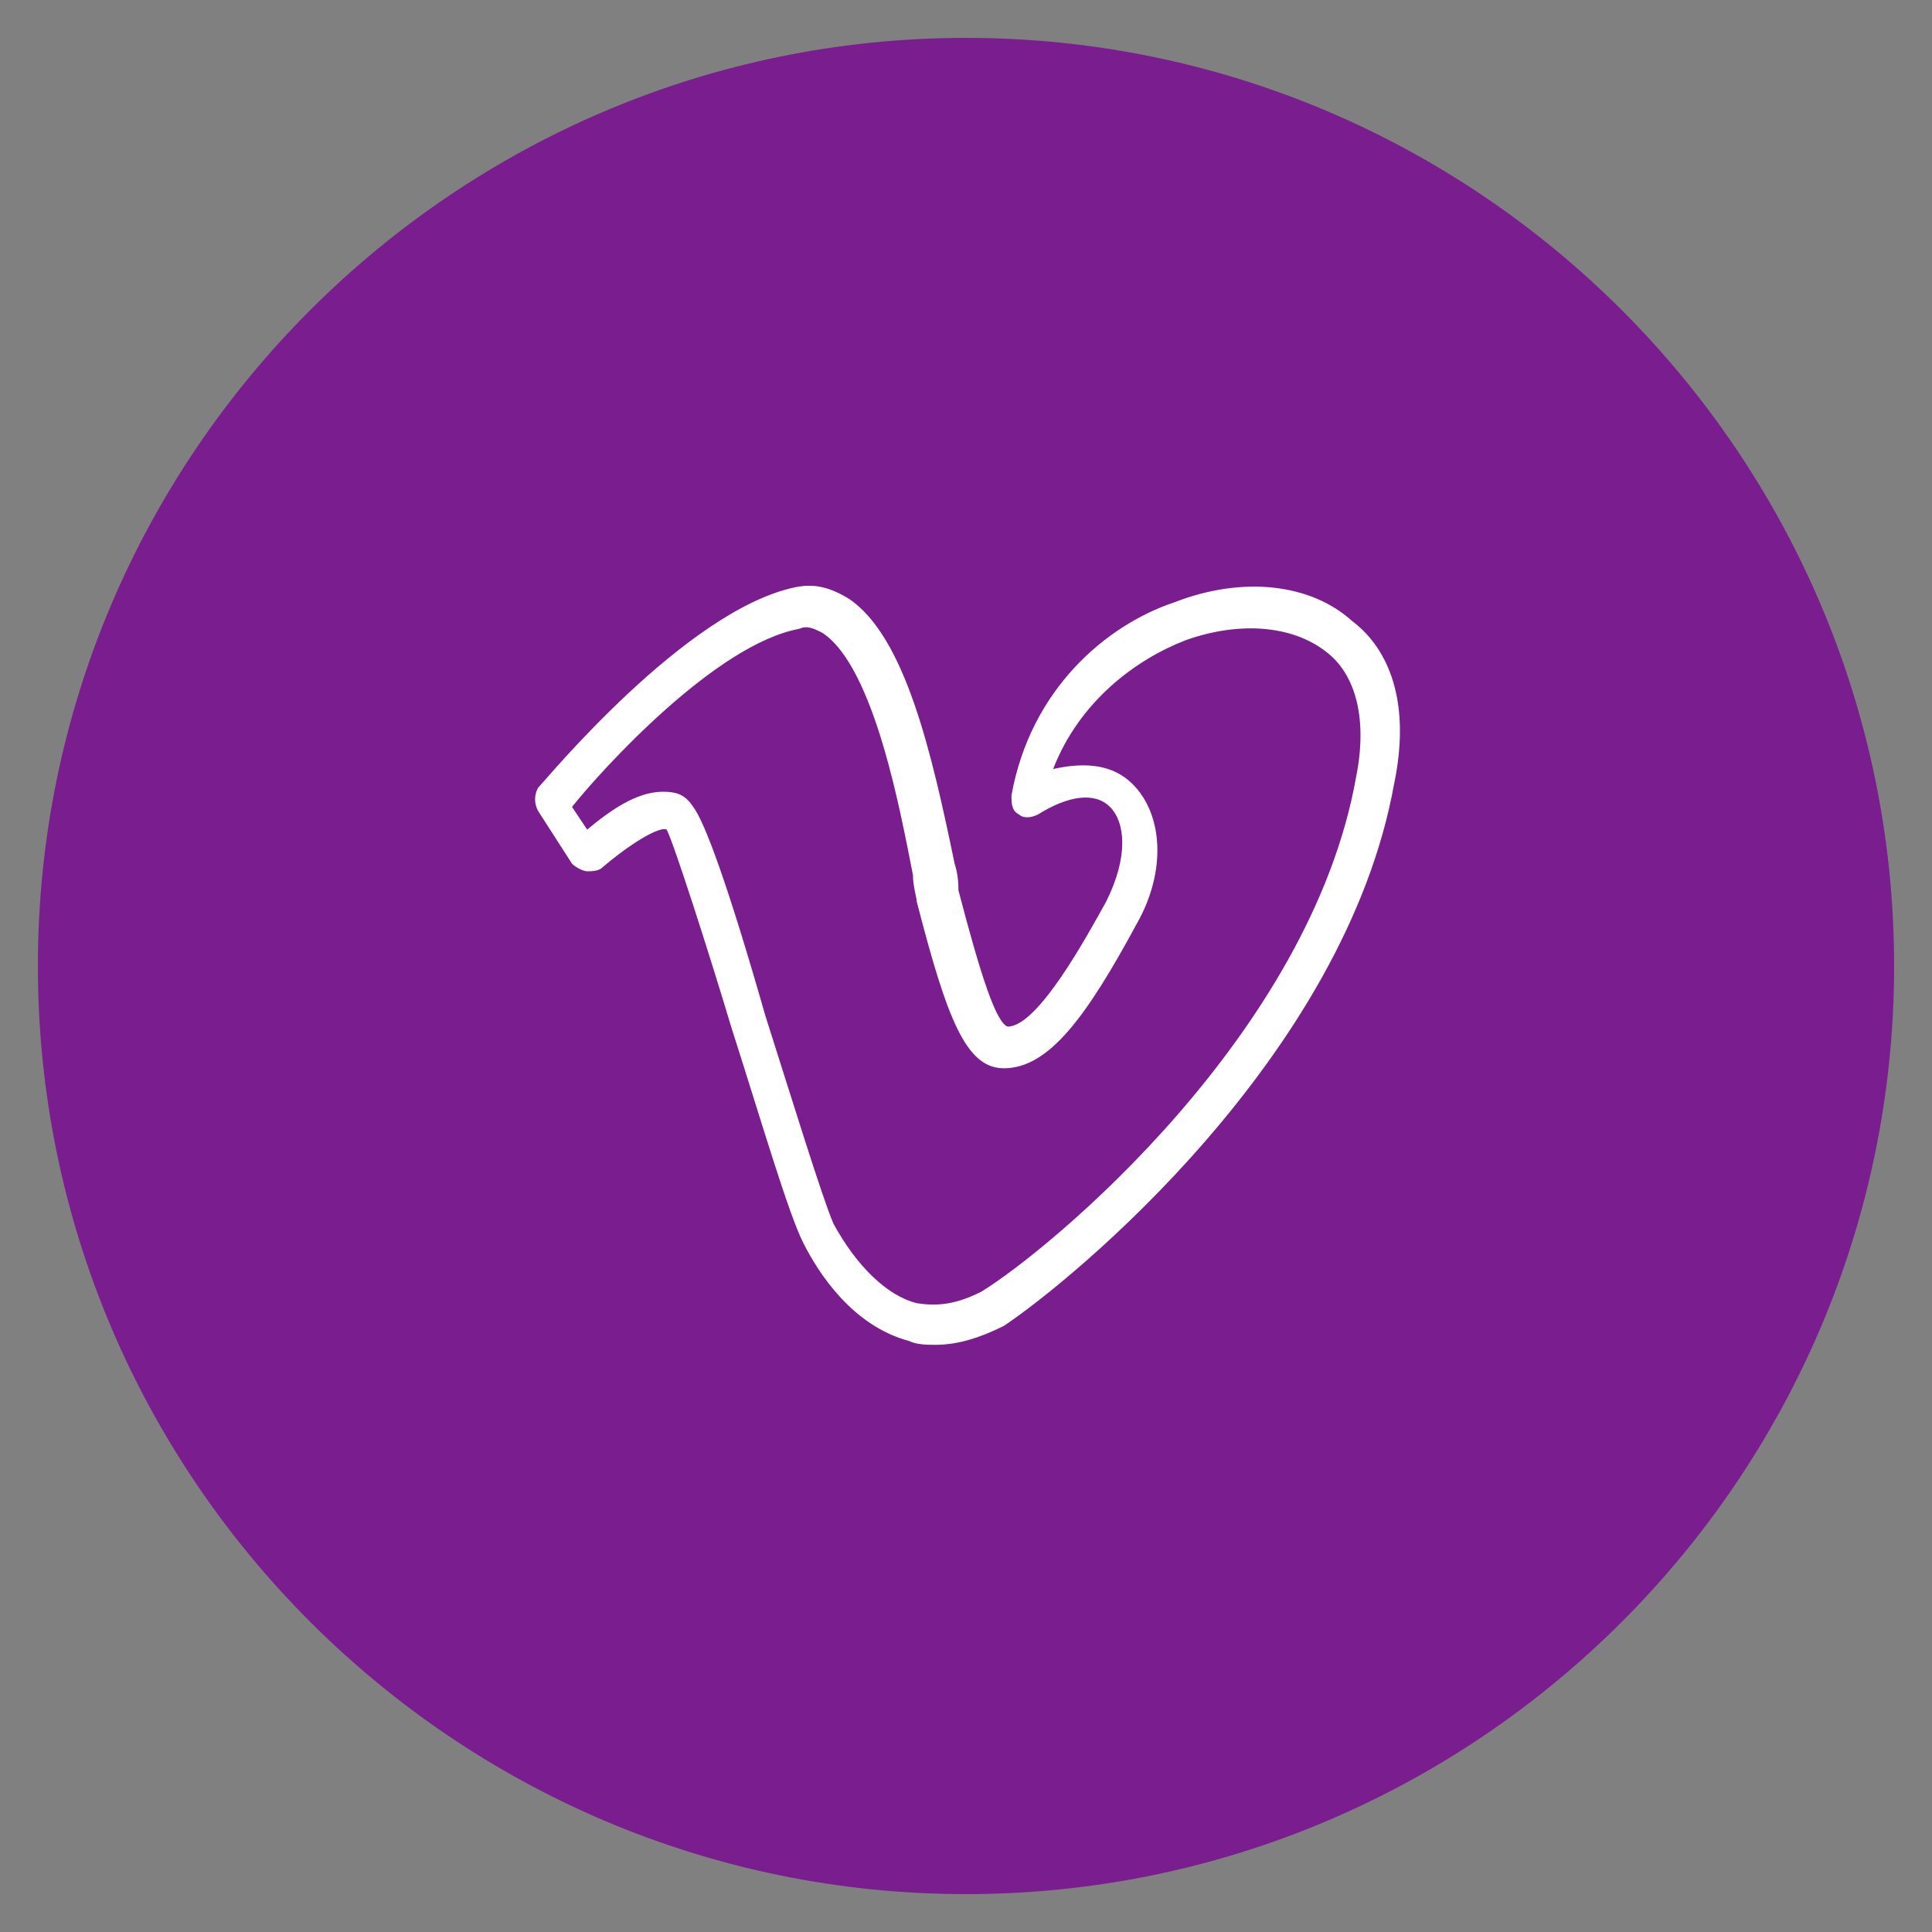
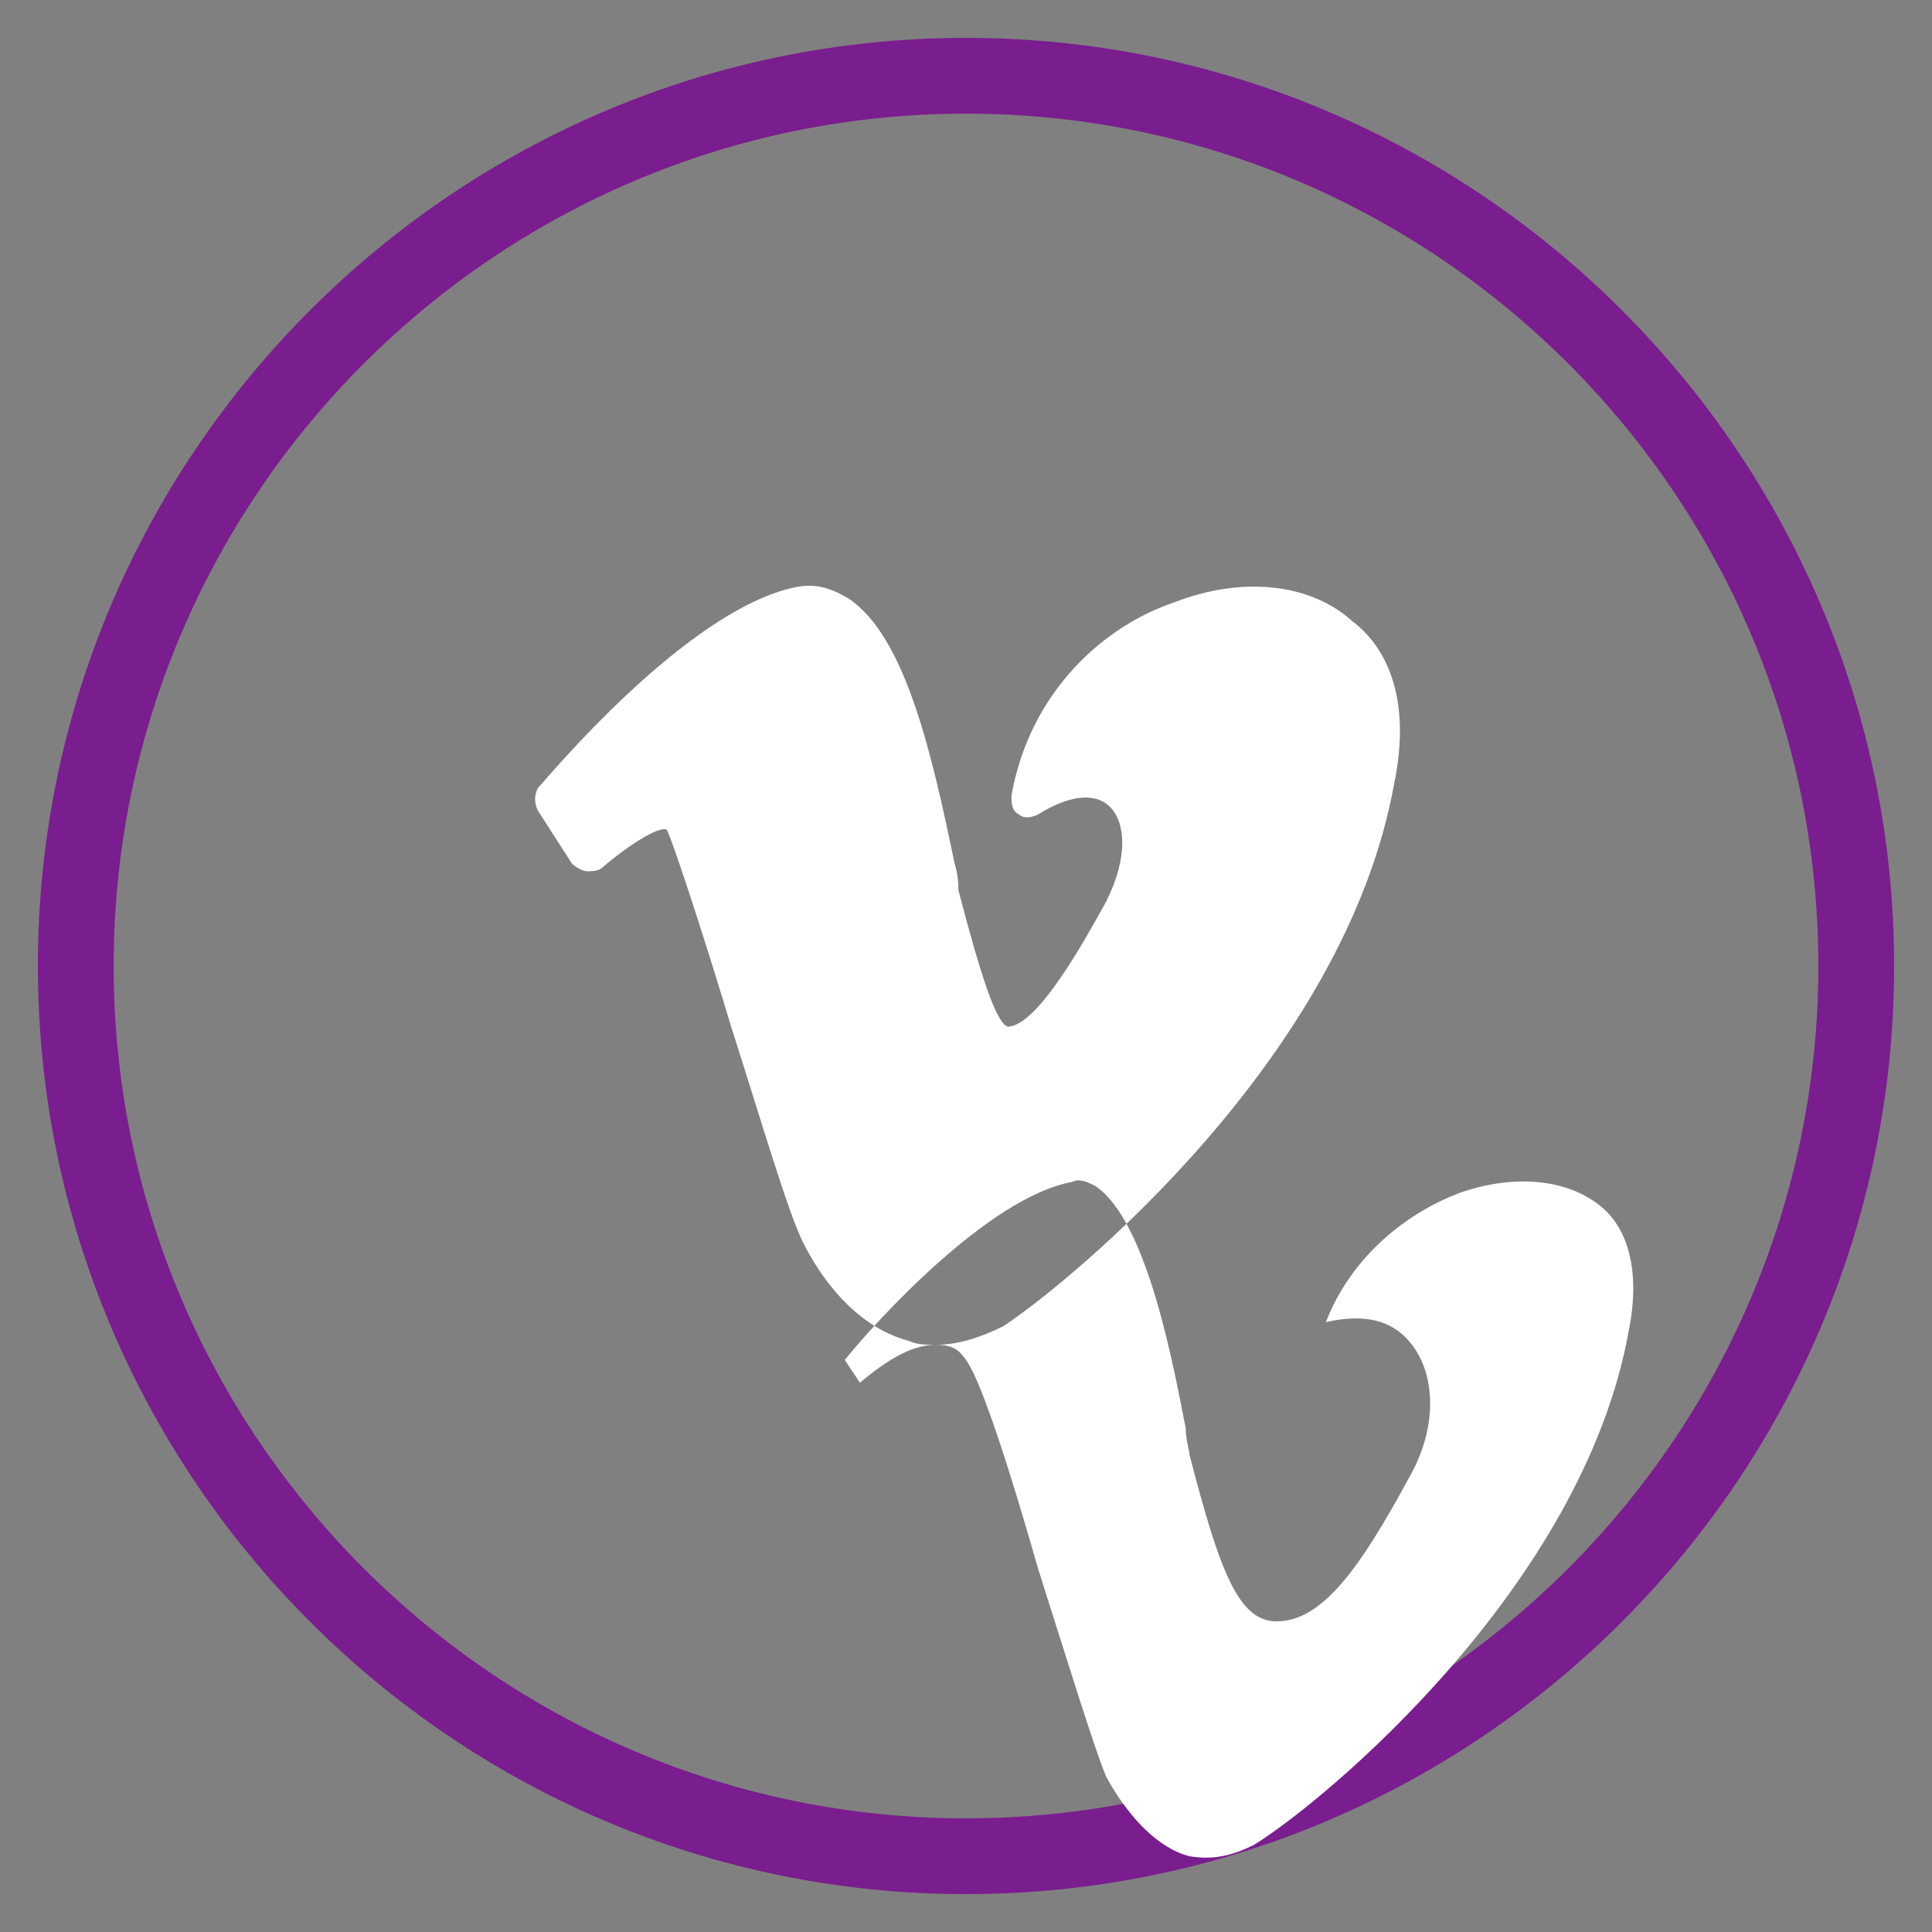
<svg xmlns="http://www.w3.org/2000/svg" version="1.1" id="Layer_1" x="0" y="0" viewBox="0 0 51 51" xml:space="preserve">
  <rect x="0" y="0" width="51" height="51" fill="#808080" stroke="none" />
  <style>.st0{fill:#7a1d8e}</style>
-   <circle class="st0" cx="25.5" cy="25.5" r="23.5" />
  <path class="st0" d="M25.5 50C12 50 1 39 1 25.5S12 1 25.5 1 50 12 50 25.5 39 50 25.5 50zm0-47C13.1 3 3 13.1 3 25.5S13.1 48 25.5 48 48 37.9 48 25.5 37.9 3 25.5 3z" />
-   <path d="M24.7 35.5c-.2 0-.5 0-.7-.1-1.5-.4-2.4-1.8-2.8-2.6-.4-.8-1.1-3.2-1.9-5.7-.6-2-1.5-4.8-1.7-5.2-.2-.1-1 .4-1.7 1-.1.1-.3.1-.4.1-.1 0-.3-.1-.4-.2l-.9-1.4c-.1-.2-.1-.4 0-.6.2-.2 3.9-4.7 6.8-5.3.5-.1.9 0 1.4.3 1.5 1 2.2 4.1 2.8 7 .1.3.1.6.1.7.6 2.3 1 3.5 1.3 3.6.8 0 2.1-2.4 2.6-3.3.6-1.2.5-2.1.1-2.5-.4-.4-1.1-.3-1.9.2-.2.1-.4.1-.5 0-.2-.1-.2-.3-.2-.5.5-2.8 2.5-4.5 4.3-5.1 1.8-.7 3.6-.5 4.7.5.8.6 1.6 1.9 1.1 4.3-1.3 7.2-8.5 13.1-10.3 14.3-.6.3-1.2.5-1.8.5zm-7.2-14.6c.4 0 .6.1.8.4.3.4.9 2 1.9 5.5.7 2.2 1.5 4.8 1.8 5.5.6 1.1 1.4 1.9 2.2 2.1.6.1 1.1 0 1.7-.3 1.8-1.1 8.7-6.8 9.9-13.6.3-1.5 0-2.7-.8-3.3-.9-.7-2.3-.8-3.7-.3-1.3.5-2.8 1.6-3.5 3.4.9-.2 1.6-.1 2.1.4.8.8.9 2.3.1 3.7-1.3 2.4-2.3 3.8-3.5 3.8-1 0-1.5-1.3-2.3-4.4 0-.1-.1-.4-.1-.7-.3-1.5-1-5.5-2.4-6.4-.2-.1-.4-.2-.6-.1-2.2.4-5.2 3.7-6 4.7l.4.6c.6-.5 1.3-1 2-1zm9.1 6.3z" fill="#fff" />
+   <path d="M24.7 35.5c-.2 0-.5 0-.7-.1-1.5-.4-2.4-1.8-2.8-2.6-.4-.8-1.1-3.2-1.9-5.7-.6-2-1.5-4.8-1.7-5.2-.2-.1-1 .4-1.7 1-.1.1-.3.1-.4.1-.1 0-.3-.1-.4-.2l-.9-1.4c-.1-.2-.1-.4 0-.6.2-.2 3.9-4.7 6.8-5.3.5-.1.9 0 1.4.3 1.5 1 2.2 4.1 2.8 7 .1.3.1.6.1.7.6 2.3 1 3.5 1.3 3.6.8 0 2.1-2.4 2.6-3.3.6-1.2.5-2.1.1-2.5-.4-.4-1.1-.3-1.9.2-.2.1-.4.1-.5 0-.2-.1-.2-.3-.2-.5.5-2.8 2.5-4.5 4.3-5.1 1.8-.7 3.6-.5 4.7.5.8.6 1.6 1.9 1.1 4.3-1.3 7.2-8.5 13.1-10.3 14.3-.6.3-1.2.5-1.8.5zc.4 0 .6.1.8.4.3.4.9 2 1.9 5.5.7 2.2 1.5 4.8 1.8 5.5.6 1.1 1.4 1.9 2.2 2.1.6.1 1.1 0 1.7-.3 1.8-1.1 8.7-6.8 9.9-13.6.3-1.5 0-2.7-.8-3.3-.9-.7-2.3-.8-3.7-.3-1.3.5-2.8 1.6-3.5 3.4.9-.2 1.6-.1 2.1.4.8.8.9 2.3.1 3.7-1.3 2.4-2.3 3.8-3.5 3.8-1 0-1.5-1.3-2.3-4.4 0-.1-.1-.4-.1-.7-.3-1.5-1-5.5-2.4-6.4-.2-.1-.4-.2-.6-.1-2.2.4-5.2 3.7-6 4.7l.4.6c.6-.5 1.3-1 2-1zm9.1 6.3z" fill="#fff" />
</svg>